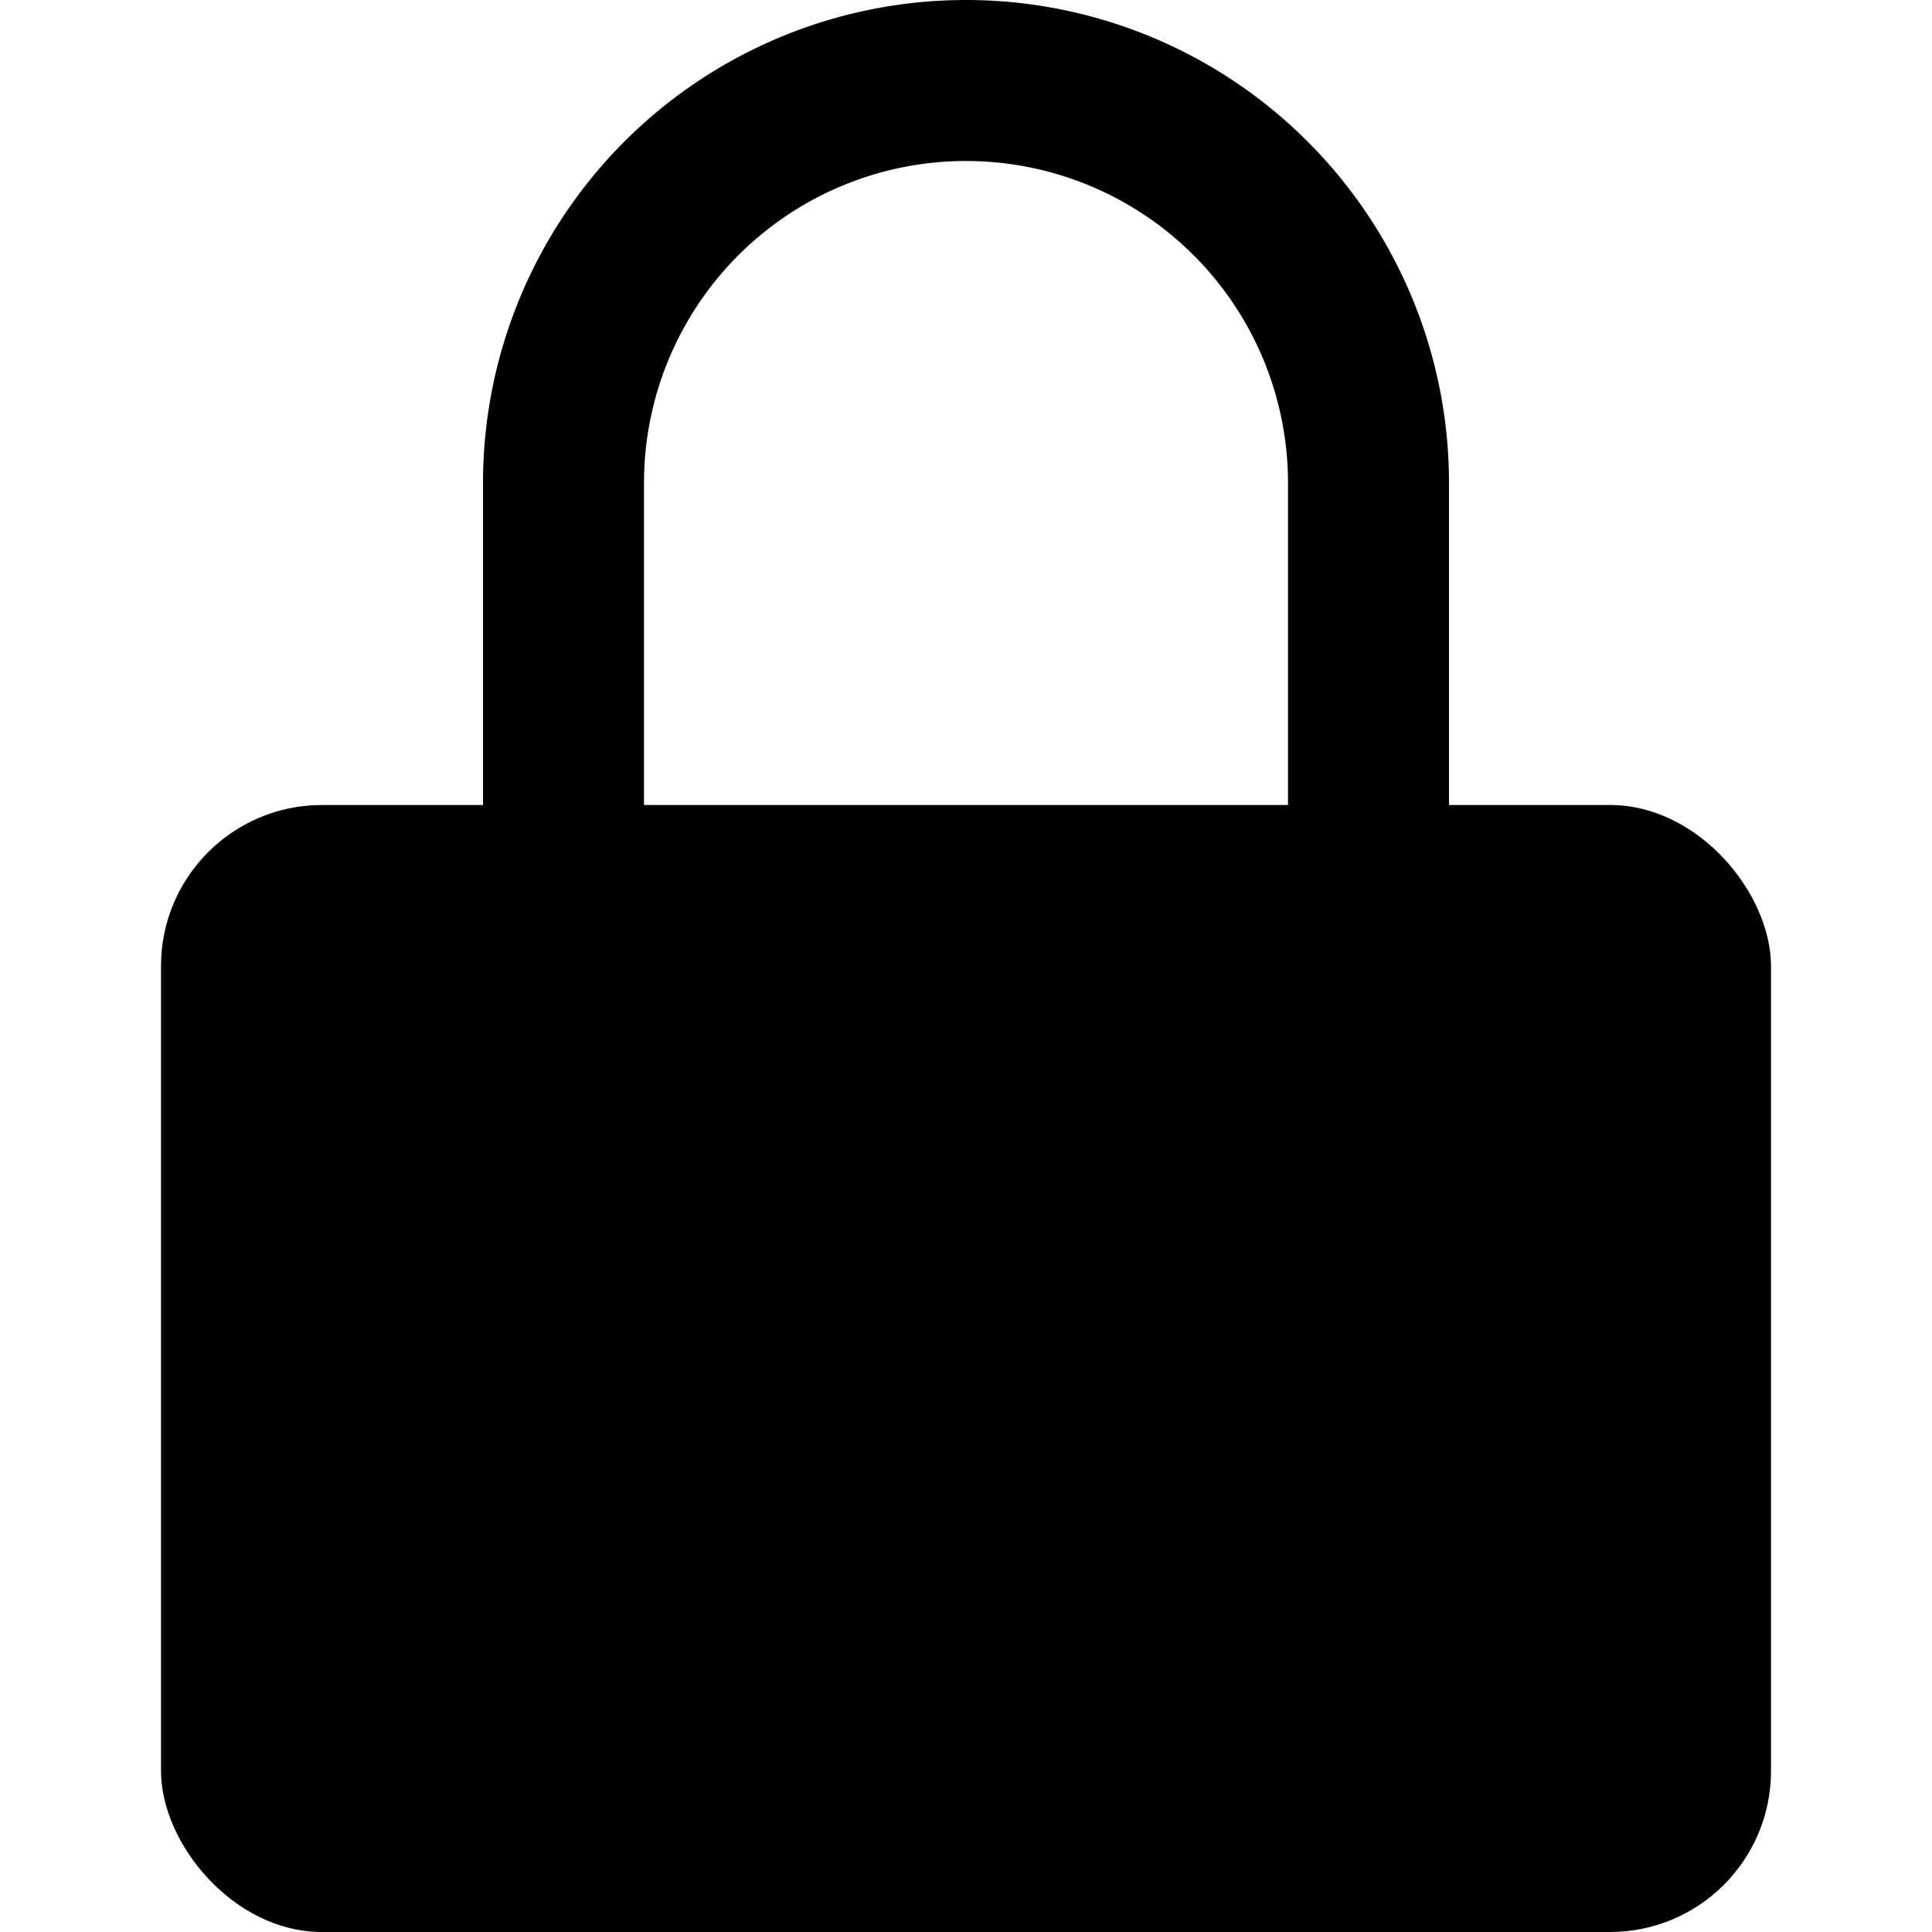
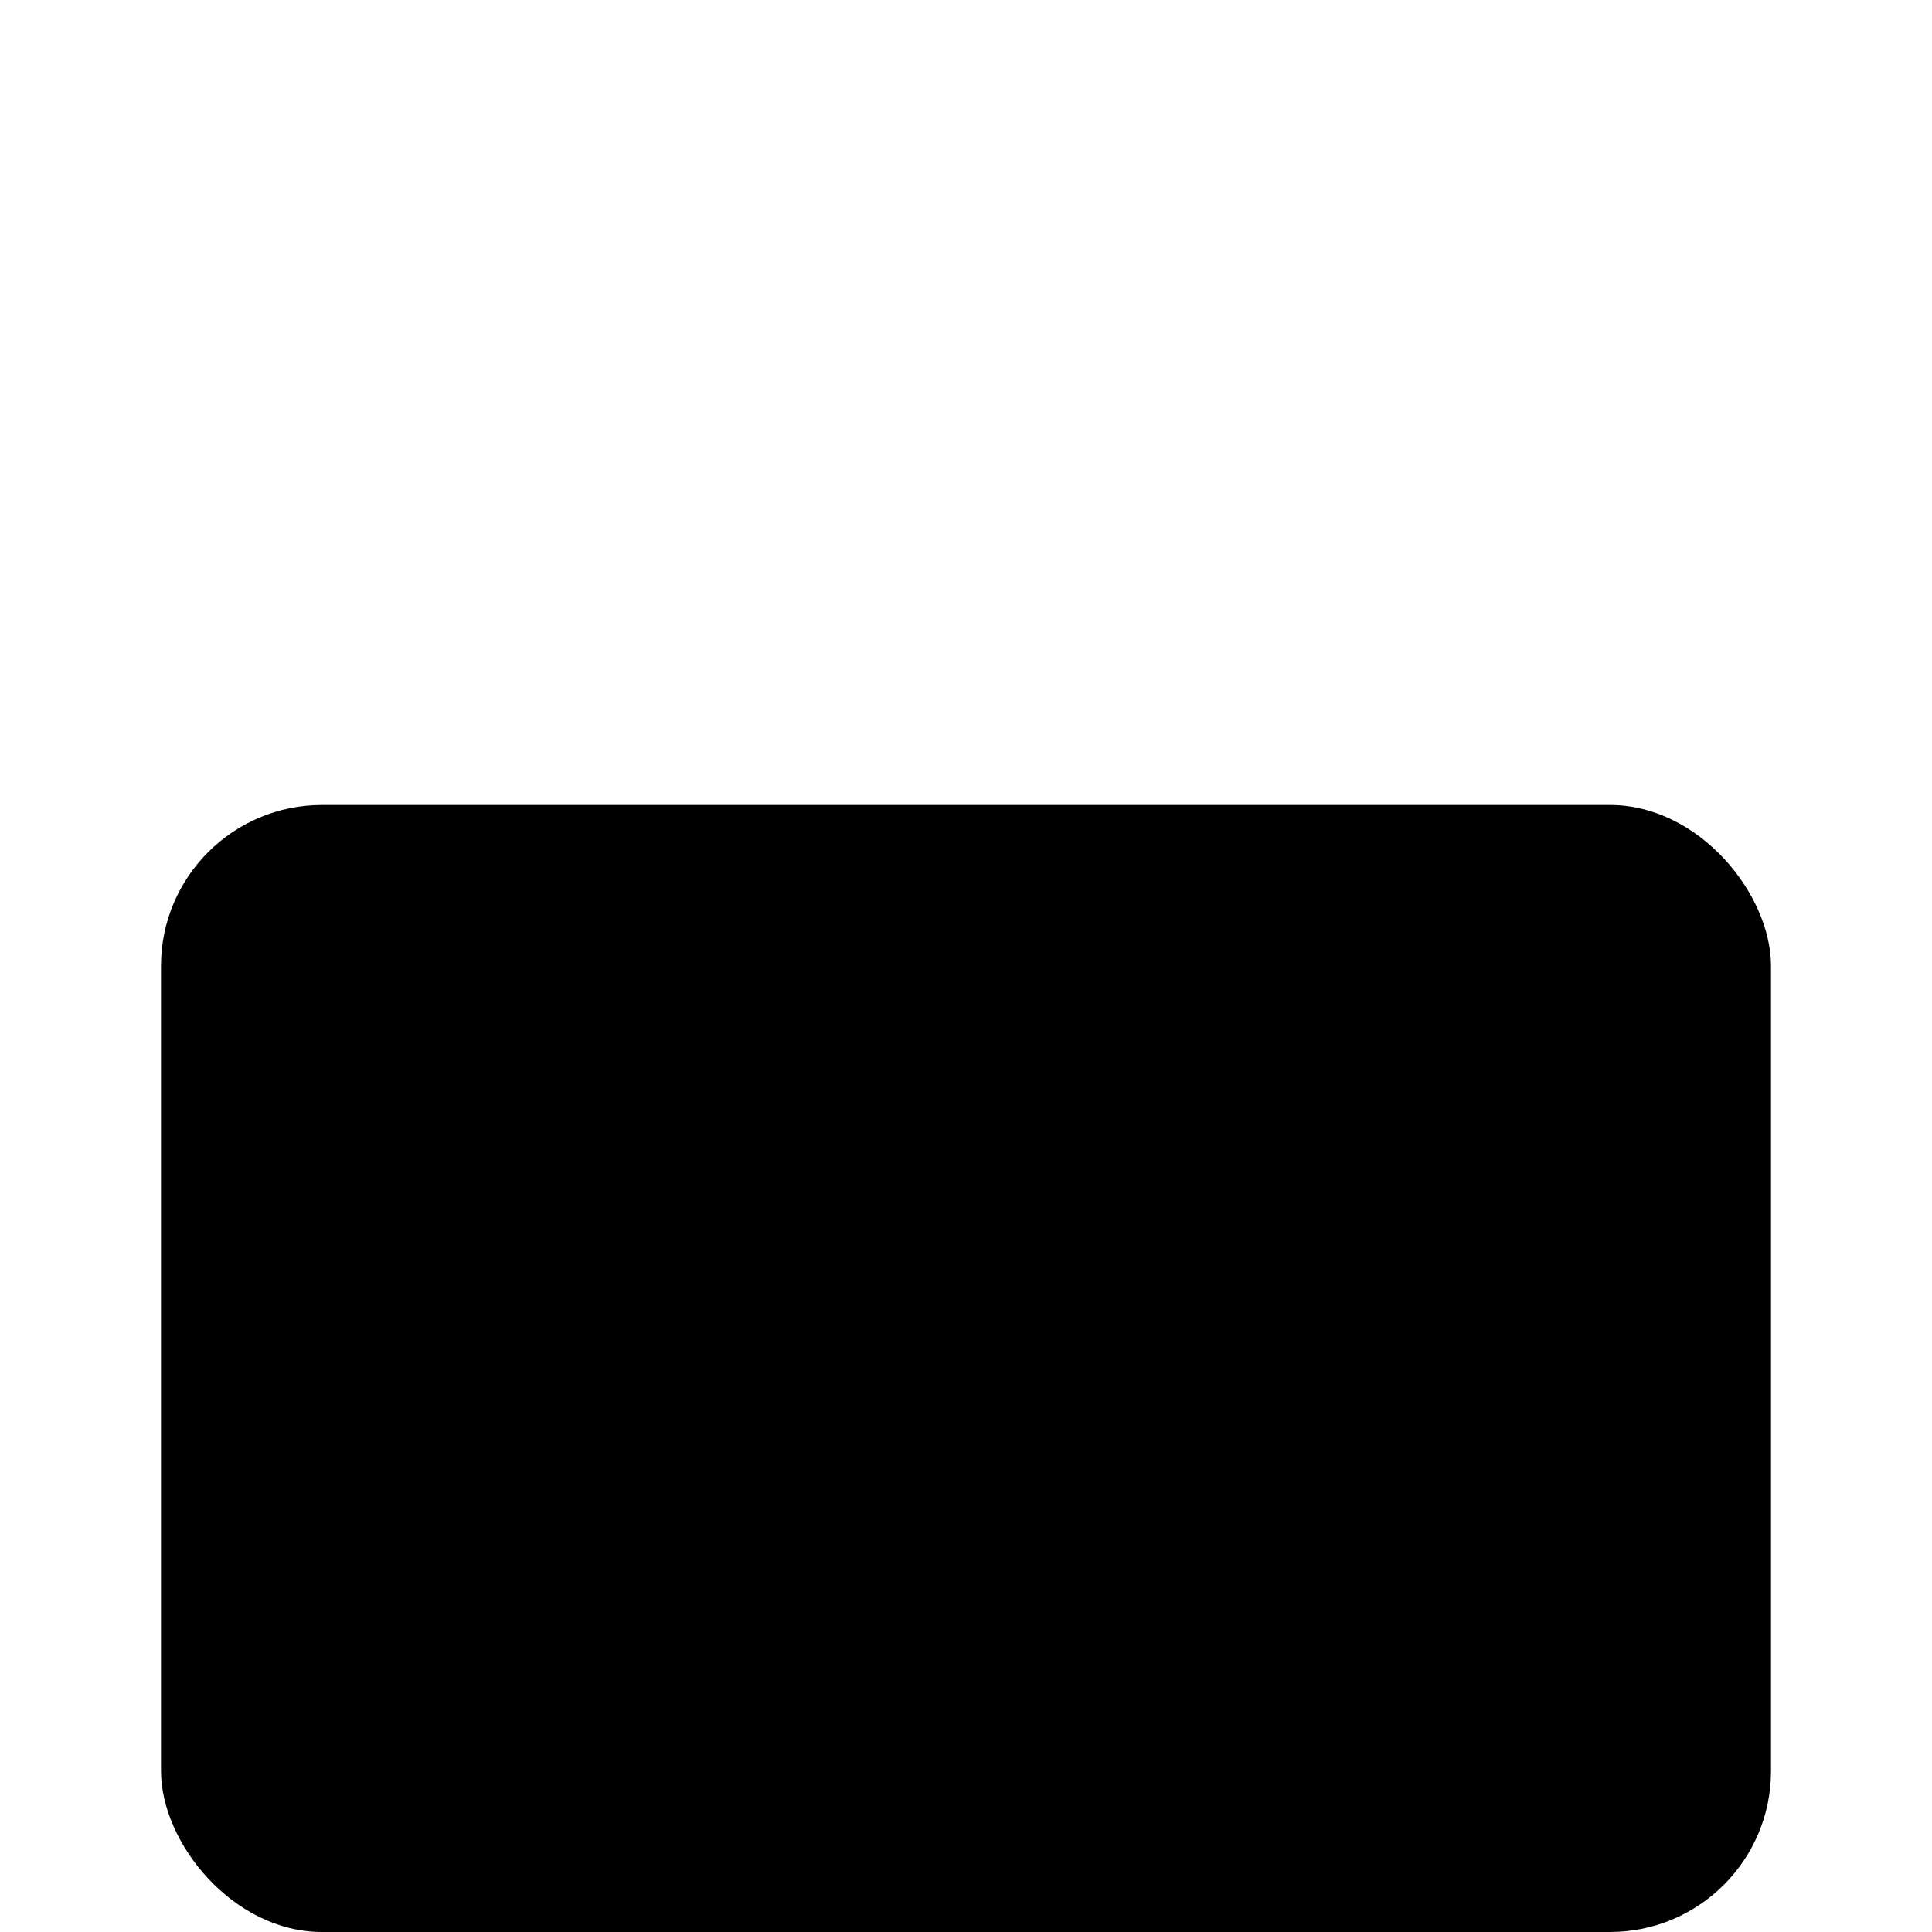
<svg xmlns="http://www.w3.org/2000/svg" width="12" height="12" focusable="false" viewBox="0 0 12 12">
-   <path fill="none" stroke="currentColor" d="M3.5 5.5V3a2.5 2.5 0 015 0v2.5" />
  <rect width="10" height="7" x="1" y="5" fill="currentColor" rx="1" ry="1" />
</svg>